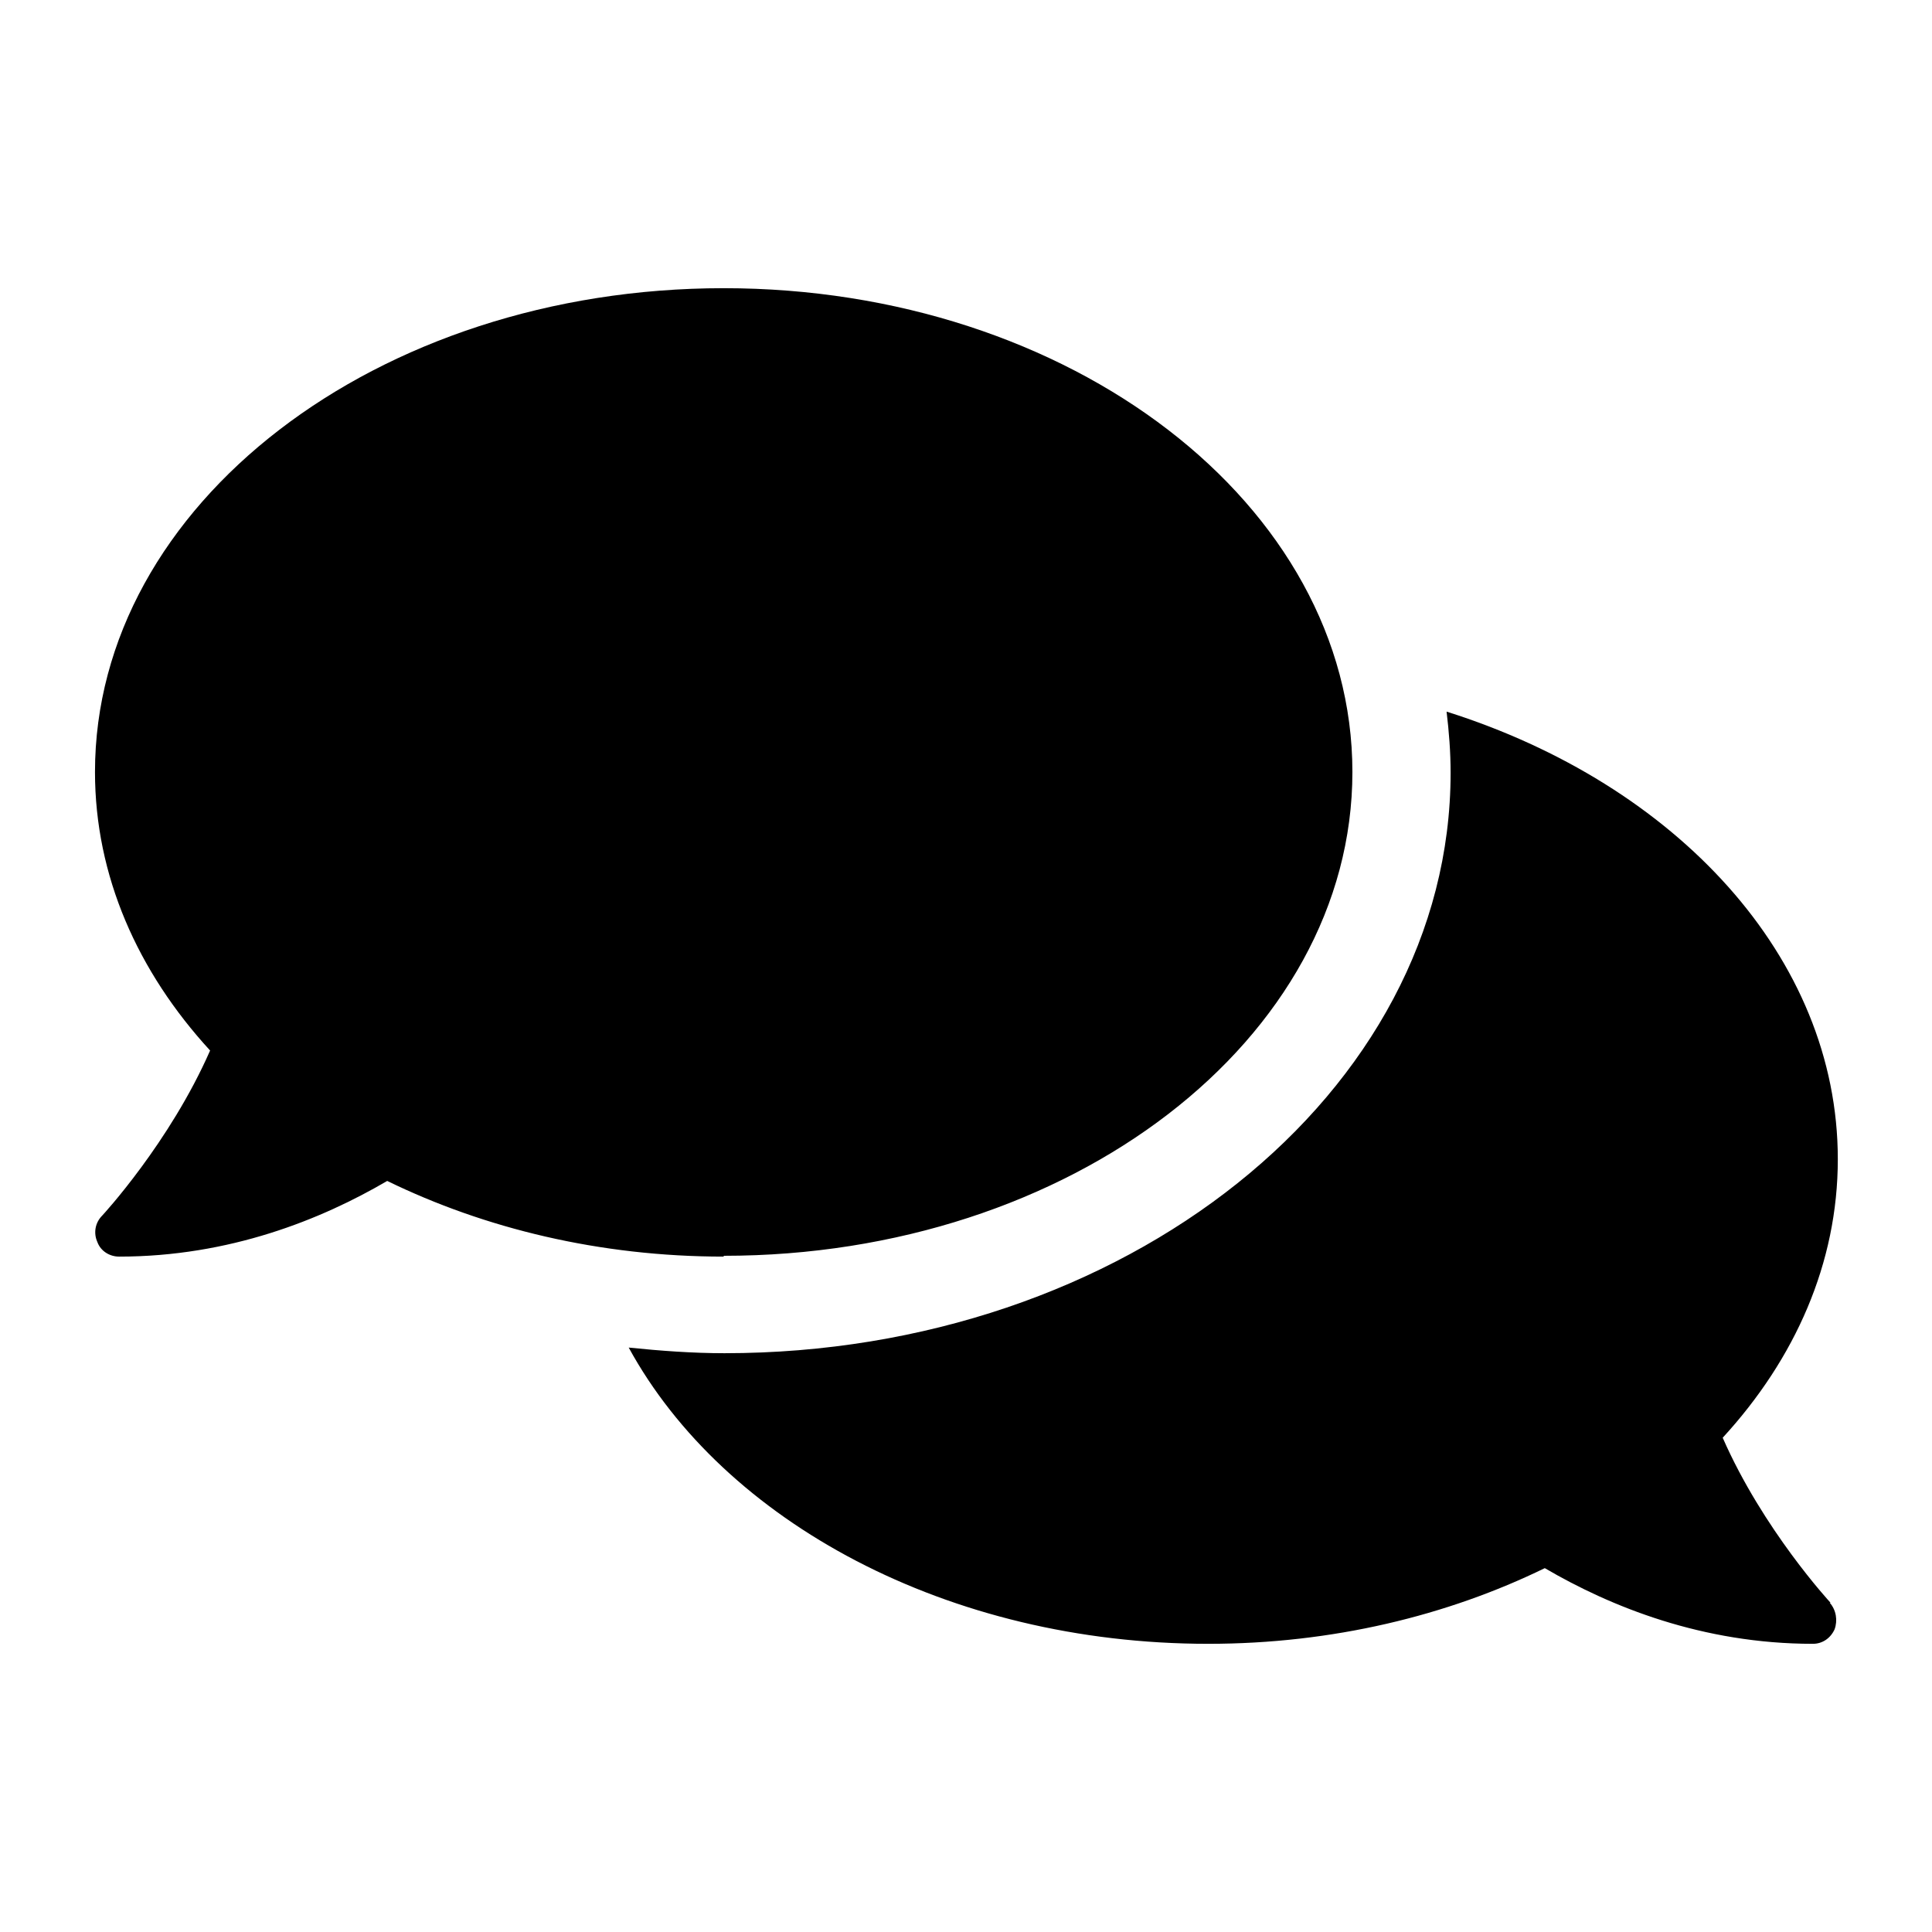
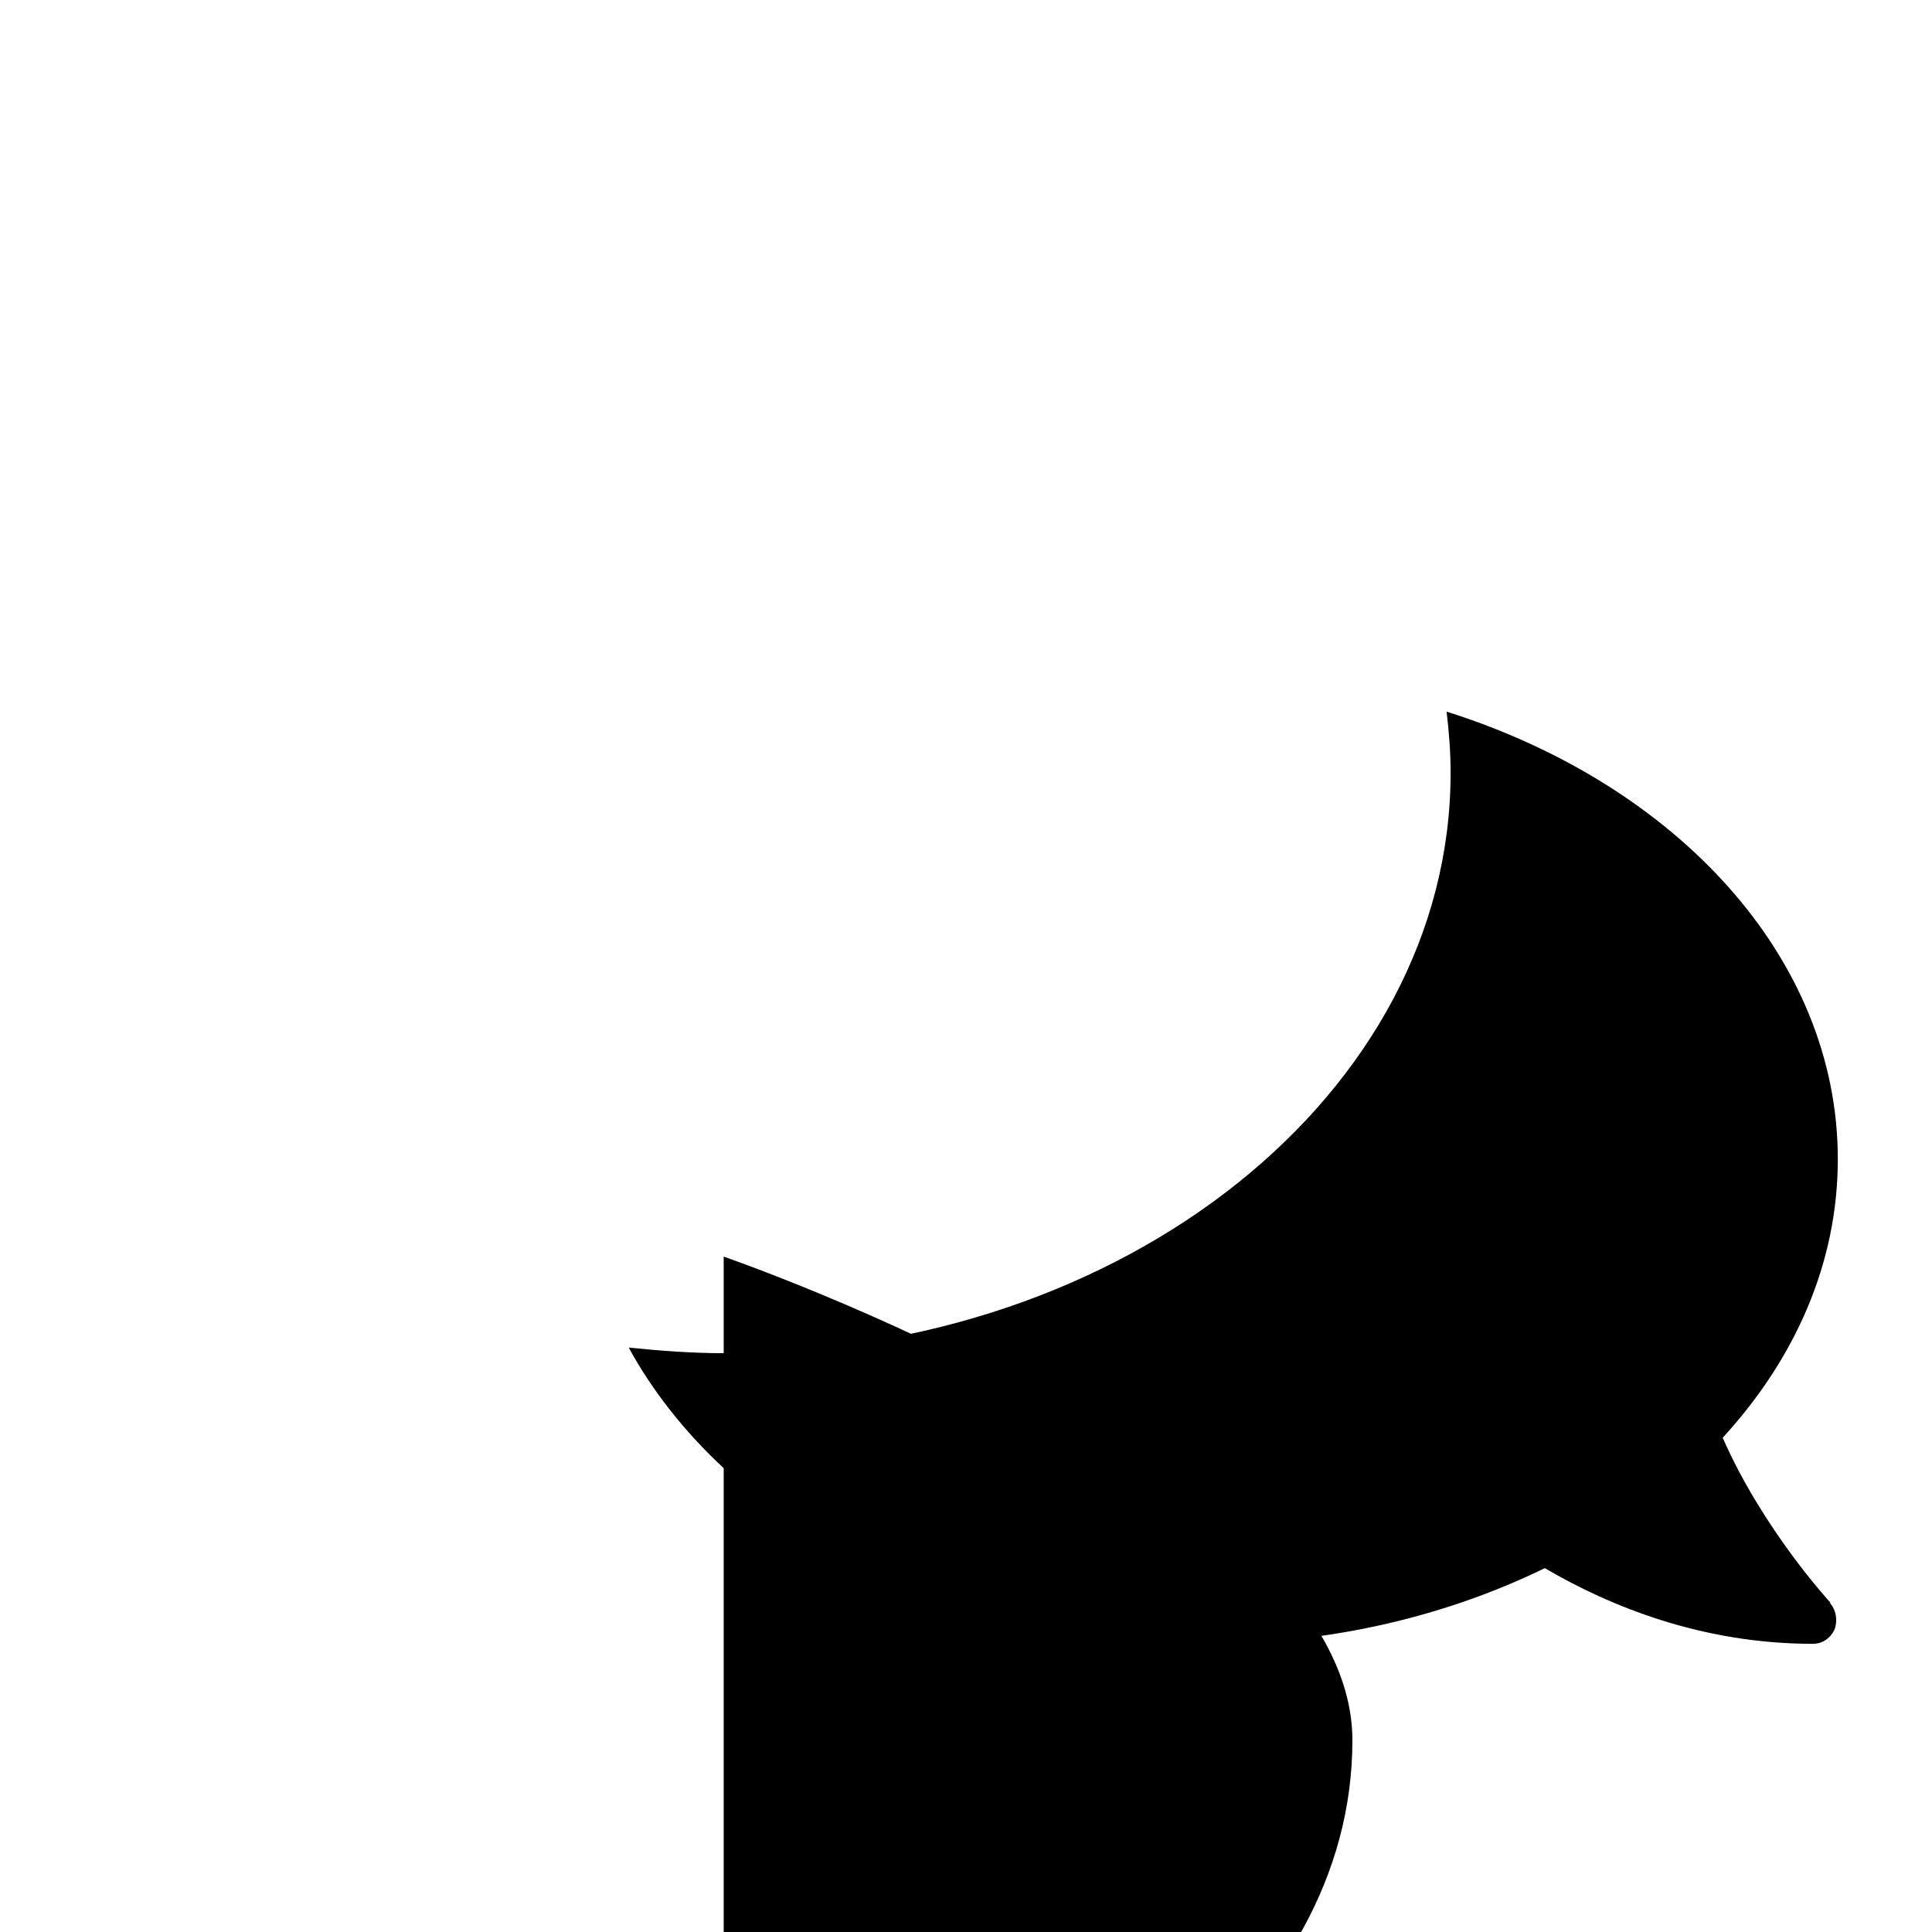
<svg xmlns="http://www.w3.org/2000/svg" viewBox="0 0 24 24" width="24" height="24">
-   <path d="m8.99,15.61c-1.54,0-2.97-.35-4.18-.94-.82.48-1.96.94-3.33.94-.12,0-.23-.07-.27-.18-.05-.11-.03-.24.06-.33.01-.01.84-.91,1.34-2.05-.9-.98-1.43-2.17-1.43-3.46,0-3.32,3.5-6.01,7.81-6.01s7.81,2.69,7.81,6.01-3.5,6.01-7.81,6.01Zm13.74,4.3c.08.09.1.22.06.33-.05.11-.15.18-.27.18-1.37,0-2.51-.46-3.33-.94-1.21.59-2.64.94-4.18.94-3.24,0-6.02-1.52-7.2-3.68.39.04.79.07,1.19.07,4.97,0,9.02-3.23,9.02-7.21,0-.26-.02-.51-.05-.76,2.85.9,4.86,3.05,4.86,5.56,0,1.29-.53,2.48-1.43,3.46.5,1.14,1.33,2.04,1.34,2.05Z" />
+   <path d="m8.99,15.61s7.81,2.69,7.81,6.01-3.5,6.01-7.81,6.01Zm13.74,4.3c.08.09.1.22.06.33-.05.11-.15.18-.27.18-1.37,0-2.51-.46-3.33-.94-1.21.59-2.64.94-4.18.94-3.24,0-6.02-1.52-7.2-3.68.39.04.79.07,1.19.07,4.97,0,9.02-3.23,9.02-7.21,0-.26-.02-.51-.05-.76,2.85.9,4.86,3.05,4.86,5.56,0,1.29-.53,2.48-1.43,3.46.5,1.14,1.33,2.04,1.34,2.05Z" />
</svg>